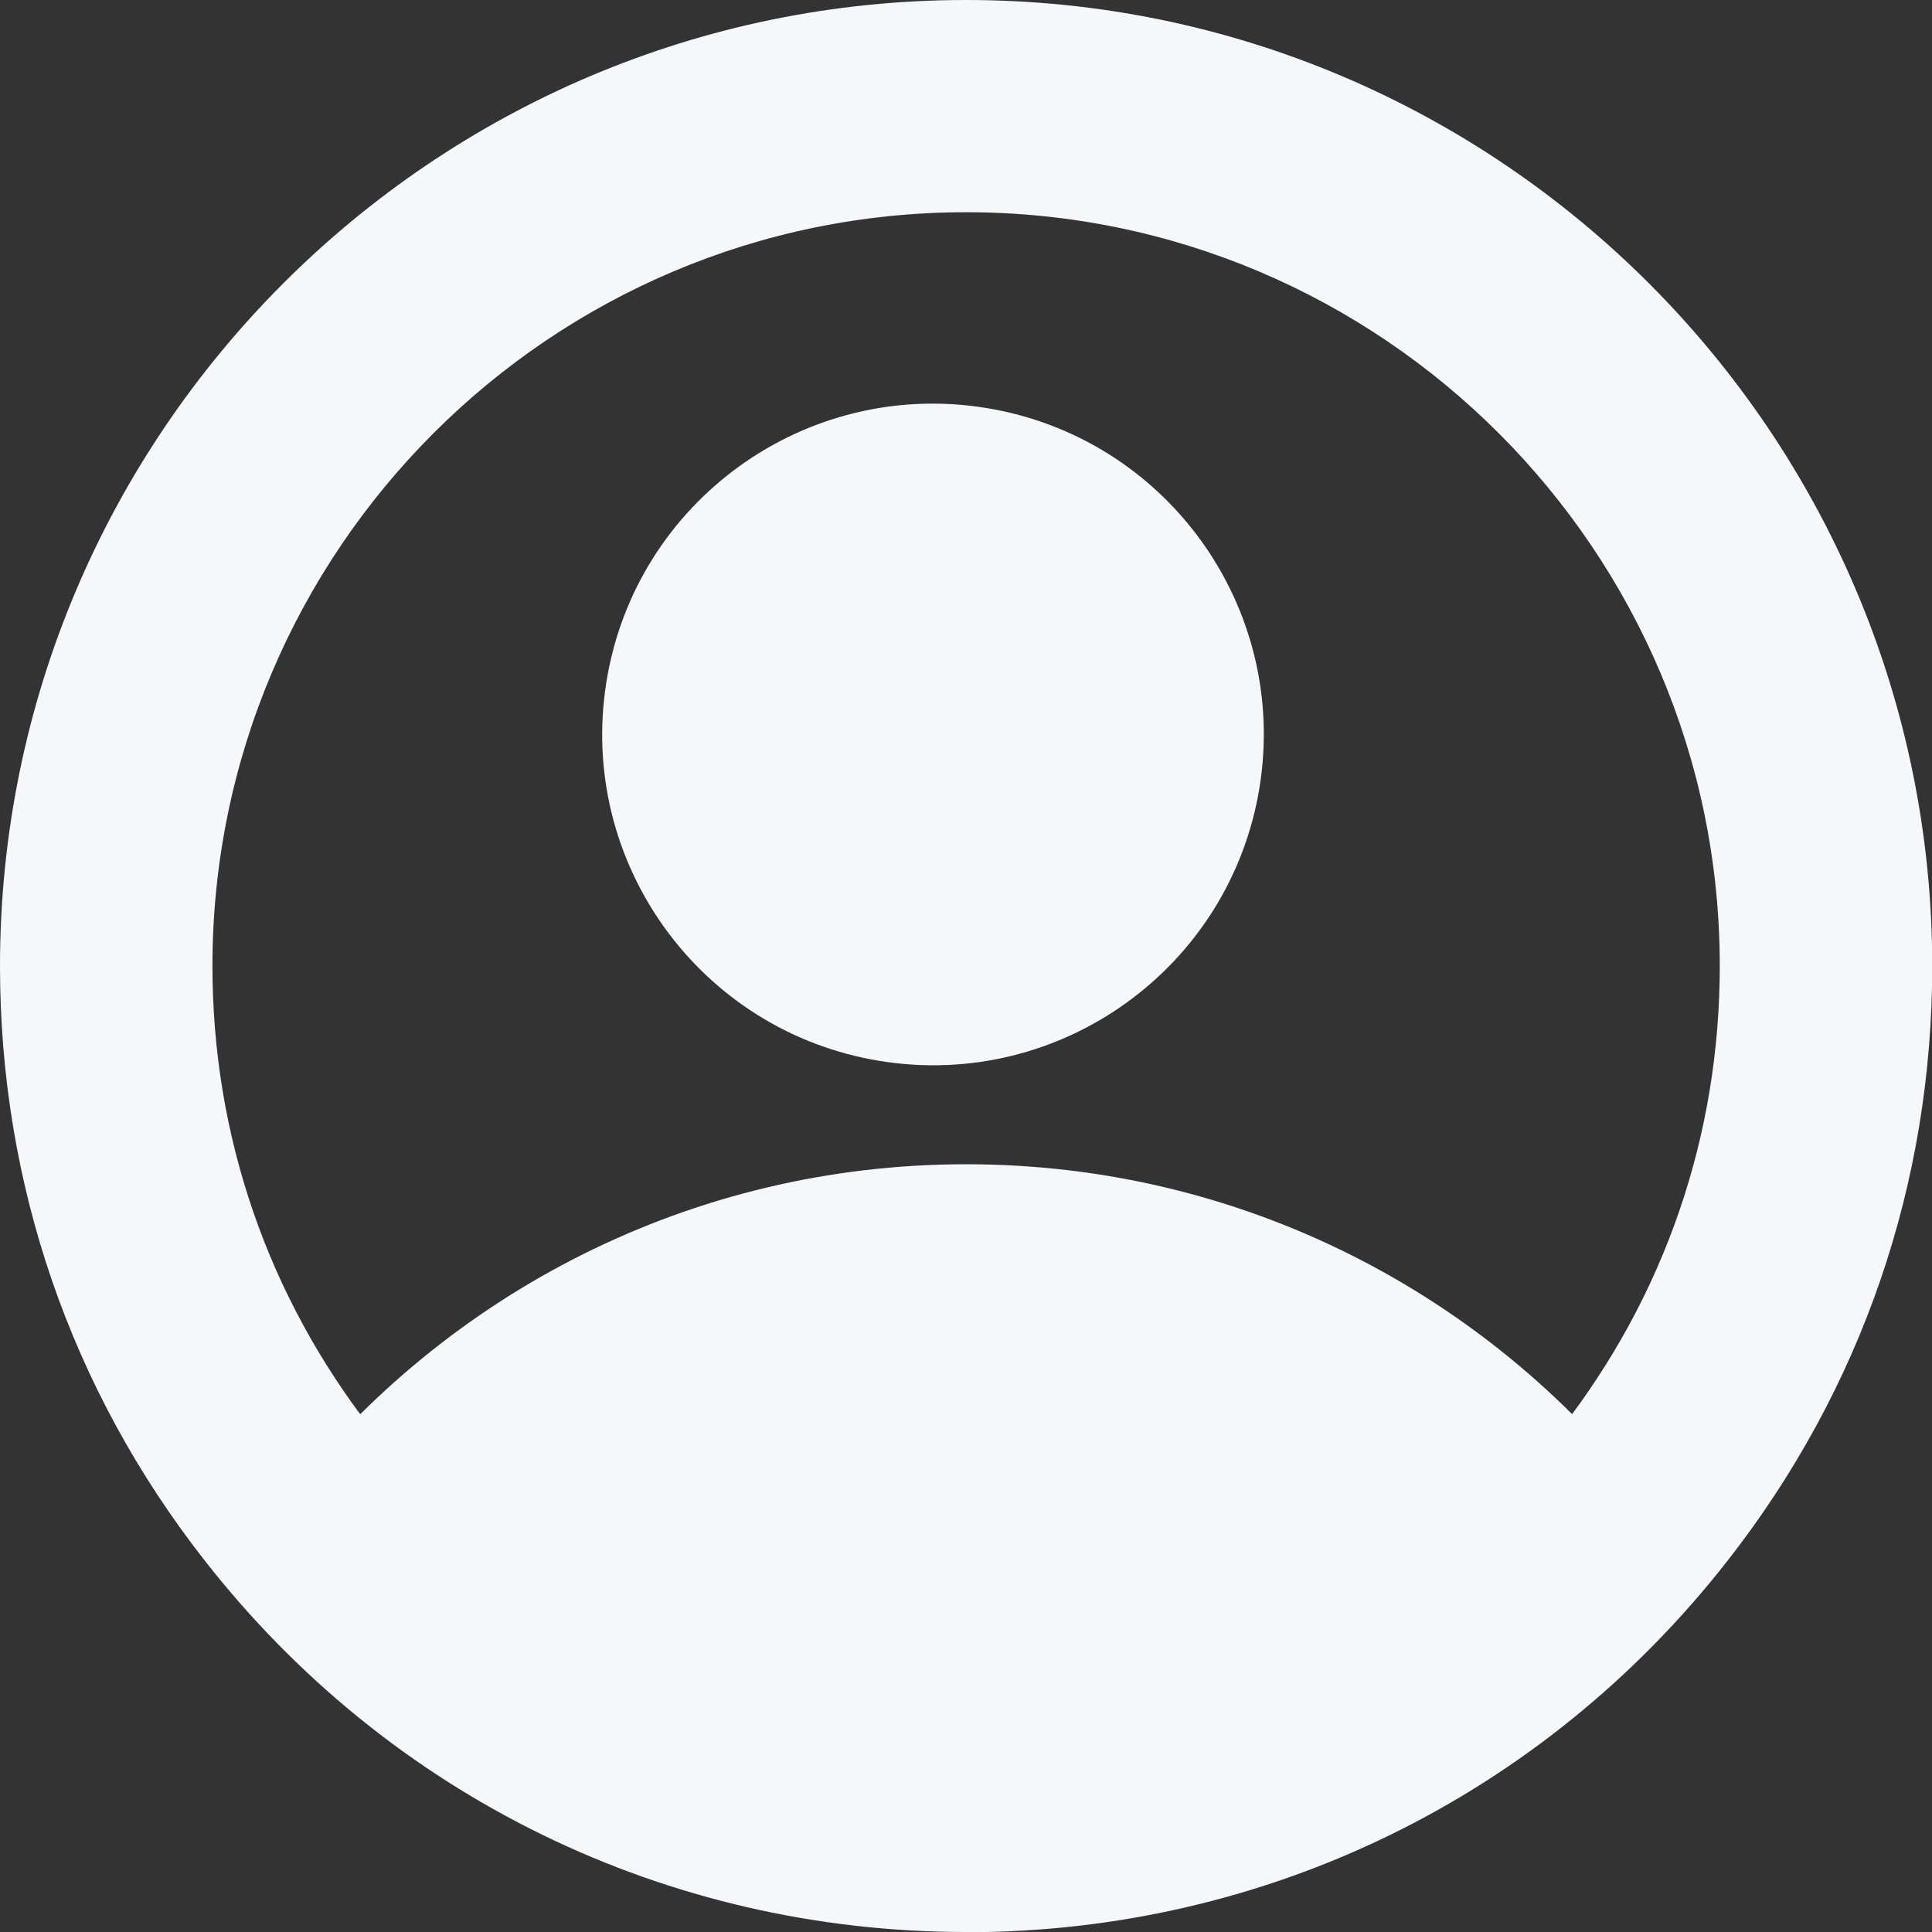
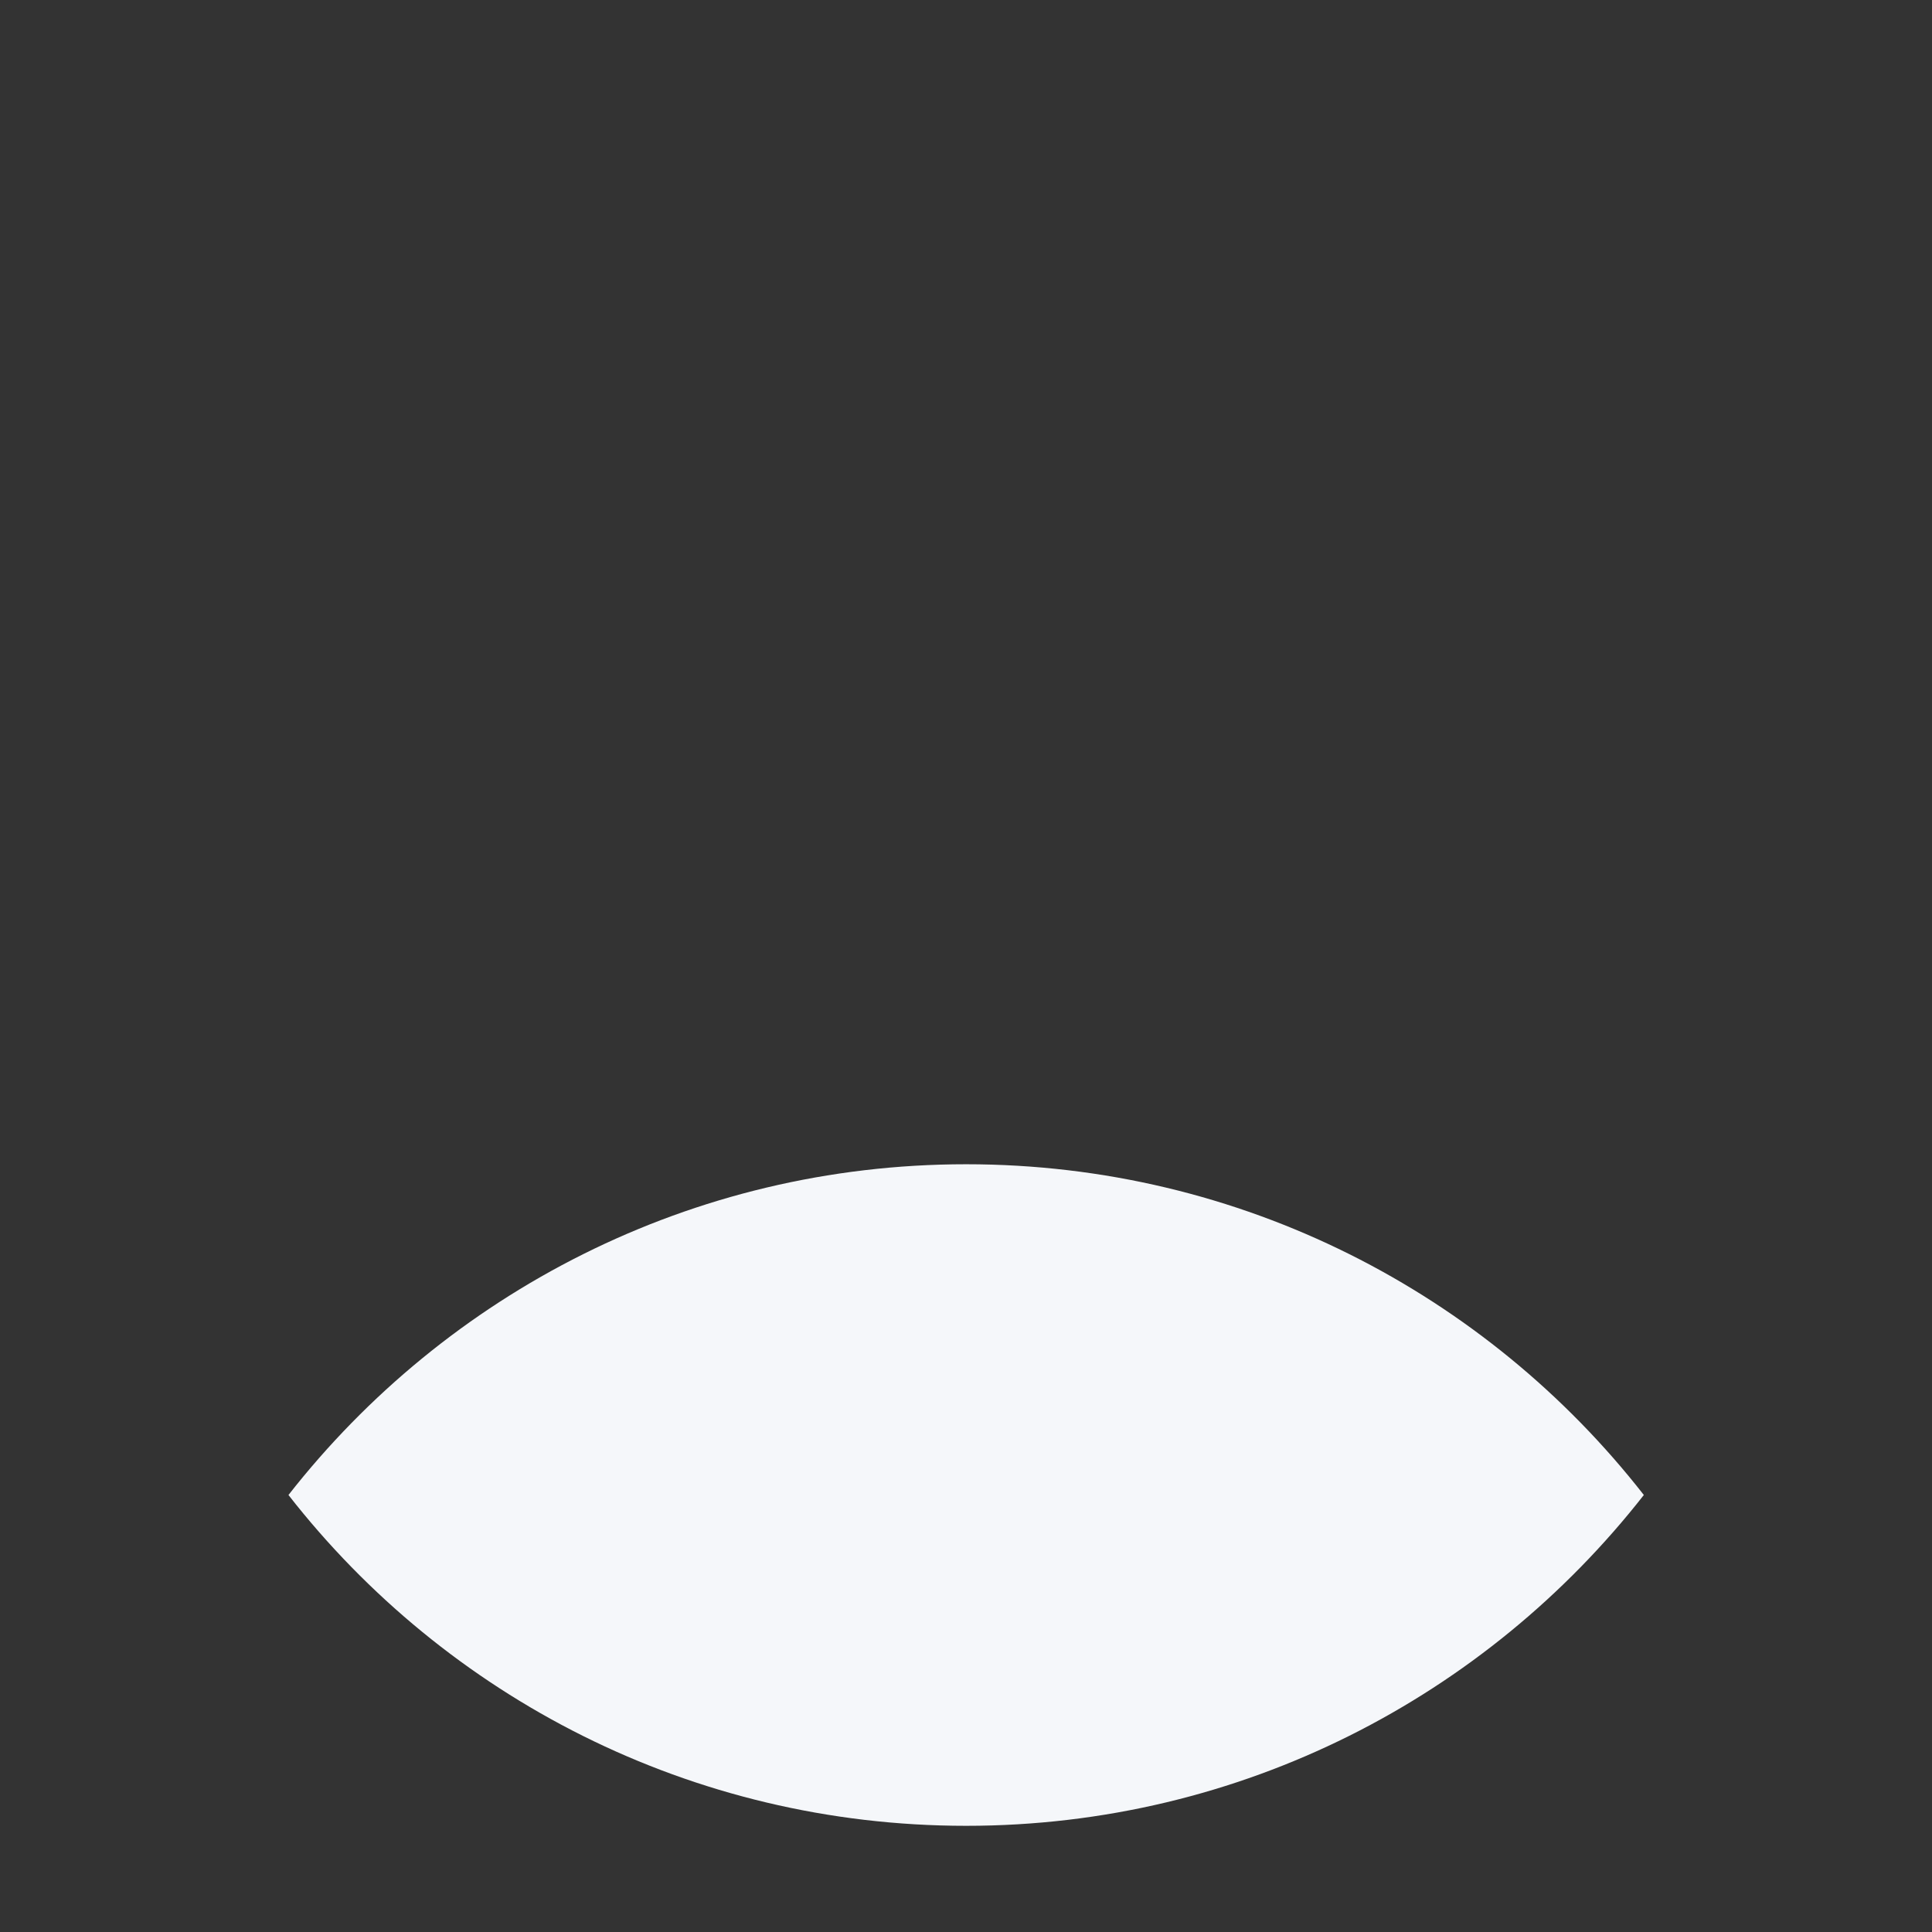
<svg xmlns="http://www.w3.org/2000/svg" width="26" height="26" viewBox="0 0 26 26" fill="none">
  <rect x="0" y="0" width="26" height="26" fill="#333333" stroke="none" />
  <g clip-path="url(#clip0_8868_12838)">
-     <path d="M13.002 26C8.974 26 5.238 24.178 2.754 21C0.951 18.698 0 15.932 0 13.002C0 5.833 5.833 0 13.002 0C20.17 0 26.003 5.833 26.003 13.002C26.003 15.932 25.052 18.698 23.249 21.003C20.765 24.182 17.032 26.003 13.002 26.003V26ZM13.002 2.856C7.41 2.856 2.859 7.407 2.859 12.998C2.859 15.285 3.603 17.444 5.006 19.241C6.945 21.722 9.86 23.144 13.002 23.144C16.143 23.144 19.058 21.722 20.997 19.241C22.4 17.444 23.144 15.288 23.144 12.998C23.144 7.407 18.593 2.856 13.002 2.856Z" fill="#F5F7FA" />
    <path d="M22.122 20.119C20.003 22.827 16.707 24.571 13.002 24.571C9.297 24.571 5.998 22.83 3.882 20.119C6.001 17.412 9.297 15.668 13.002 15.668C16.707 15.668 20.006 17.409 22.122 20.119Z" fill="#F5F7FA" />
-     <path d="M16.95 10.597C17.343 8.17 15.696 5.884 13.269 5.49C10.842 5.096 8.555 6.744 8.162 9.17C7.768 11.597 9.416 13.884 11.842 14.278C14.269 14.672 16.556 13.024 16.95 10.597Z" fill="#F5F7FA" />
  </g>
  <defs>
    <clipPath id="clip0_8868_12838">
      <rect width="26" height="26" fill="white" />
    </clipPath>
  </defs>
</svg>